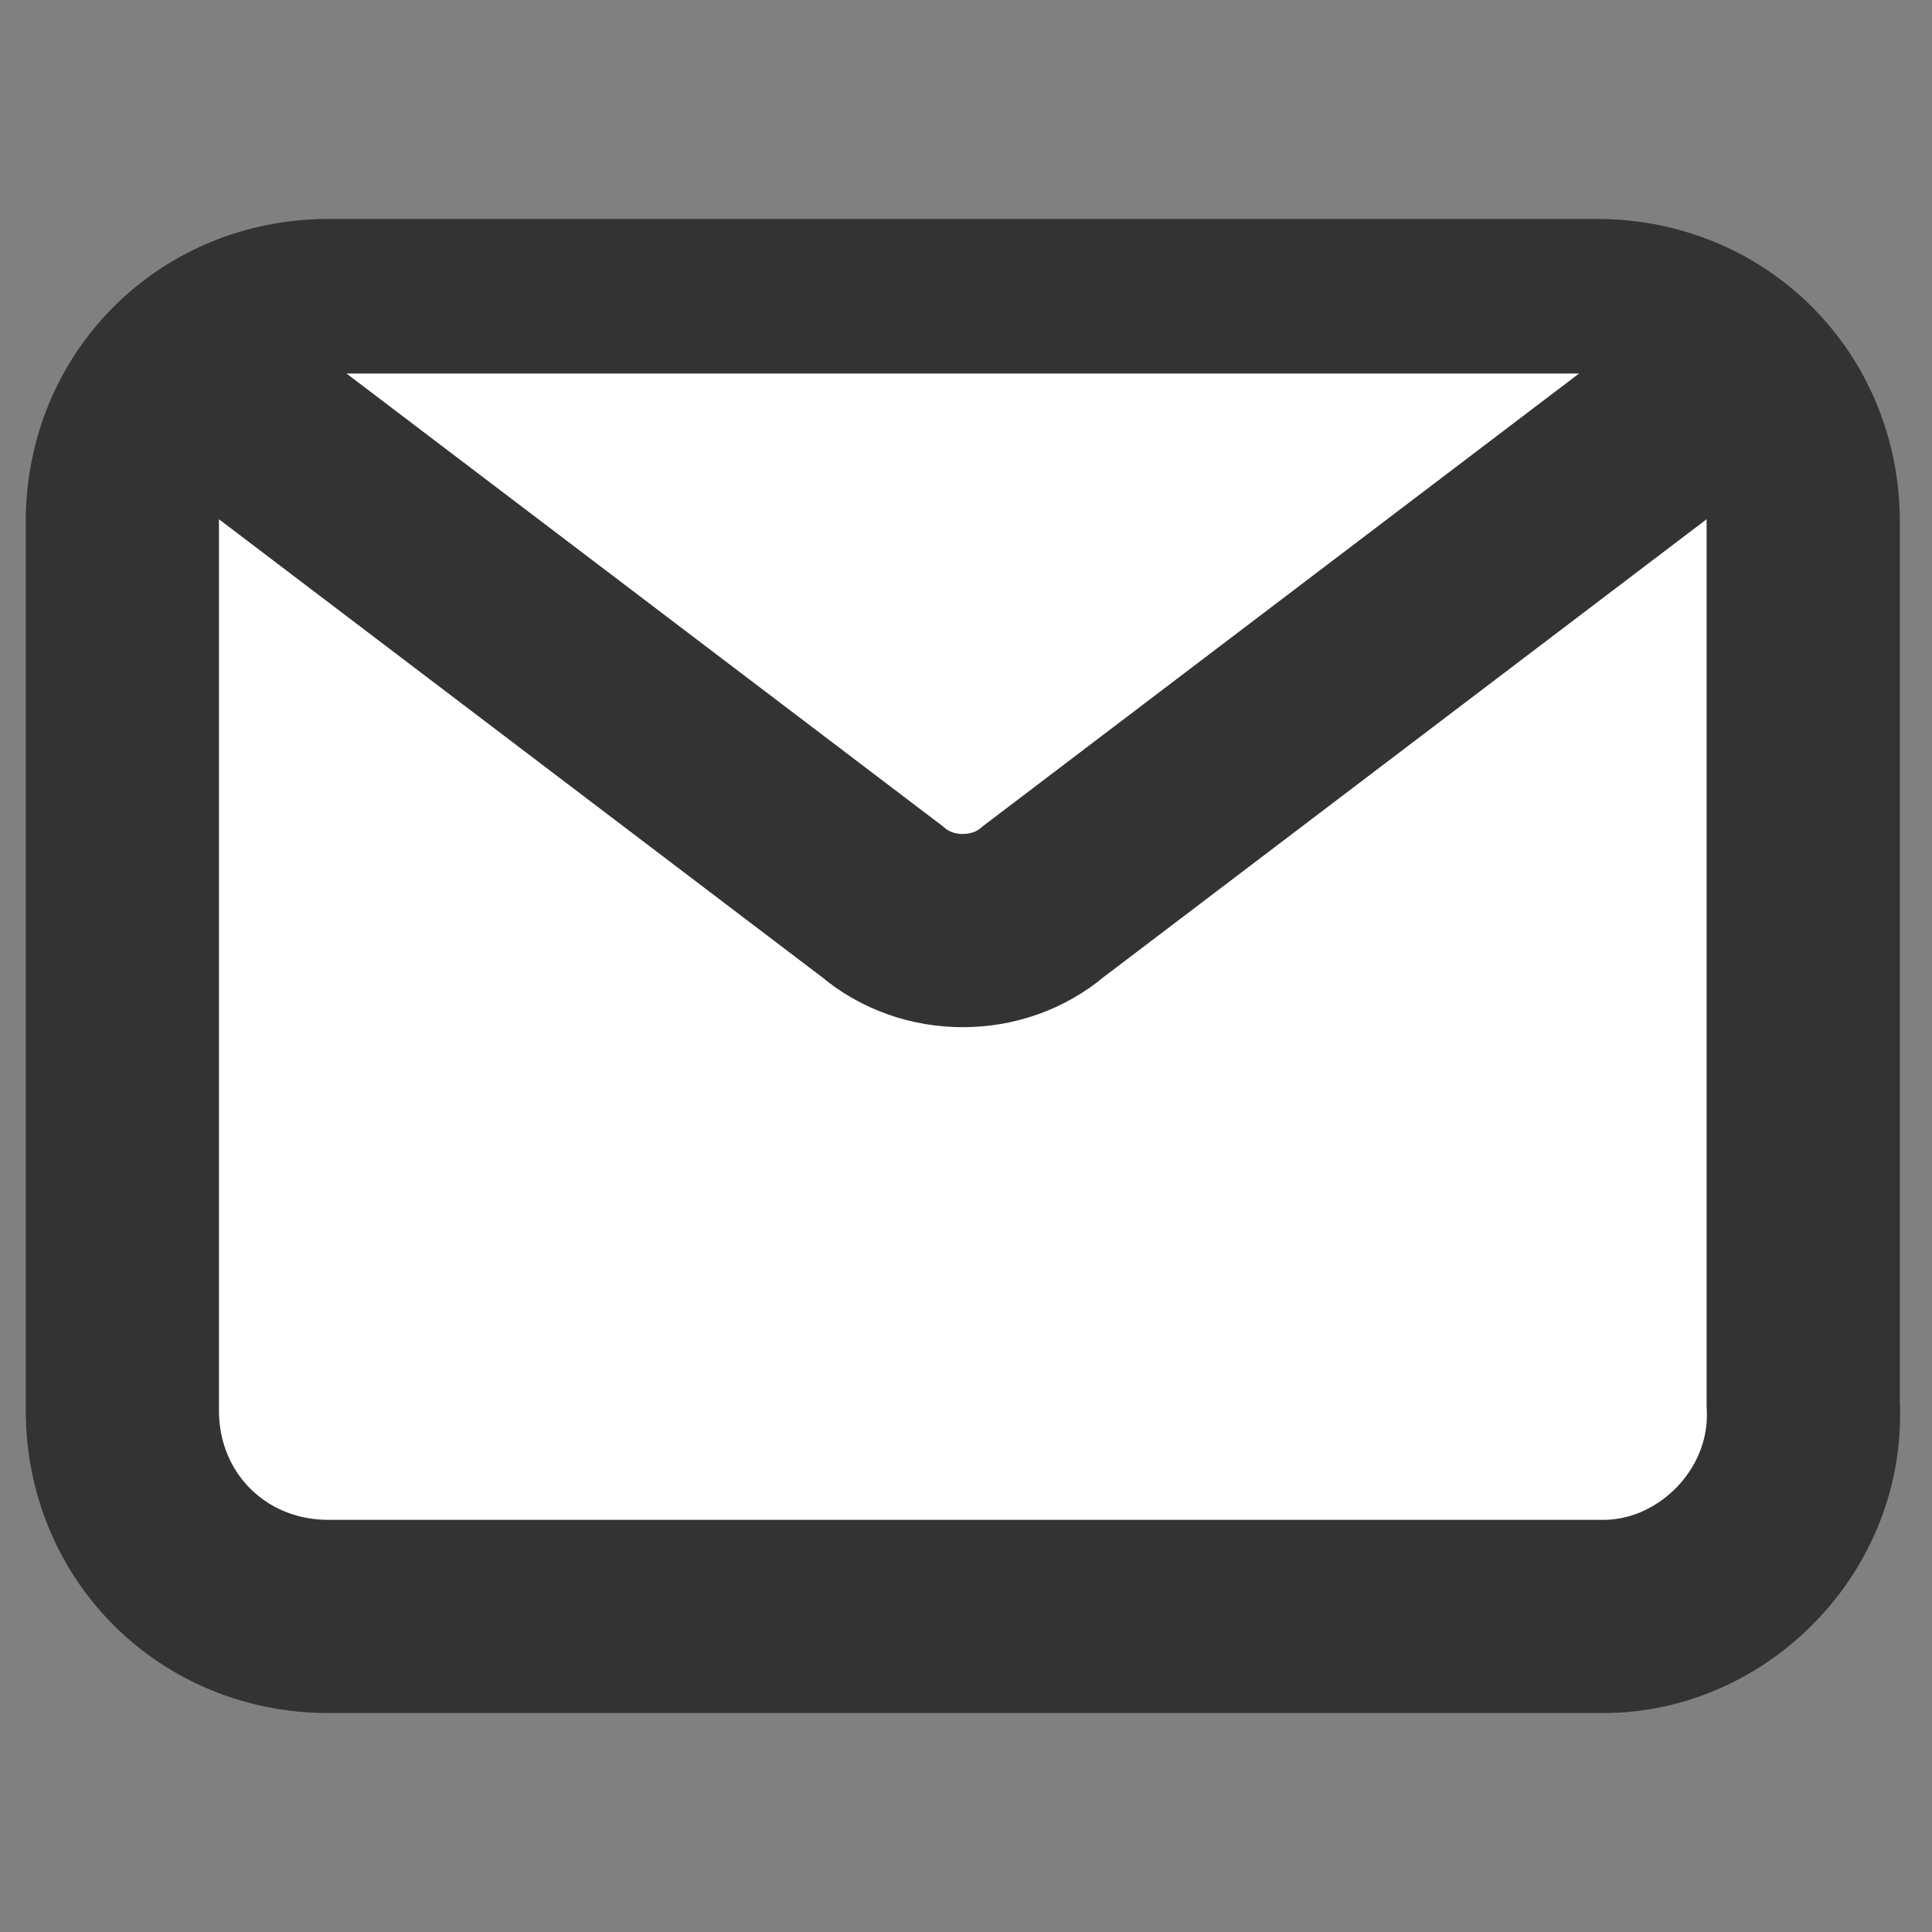
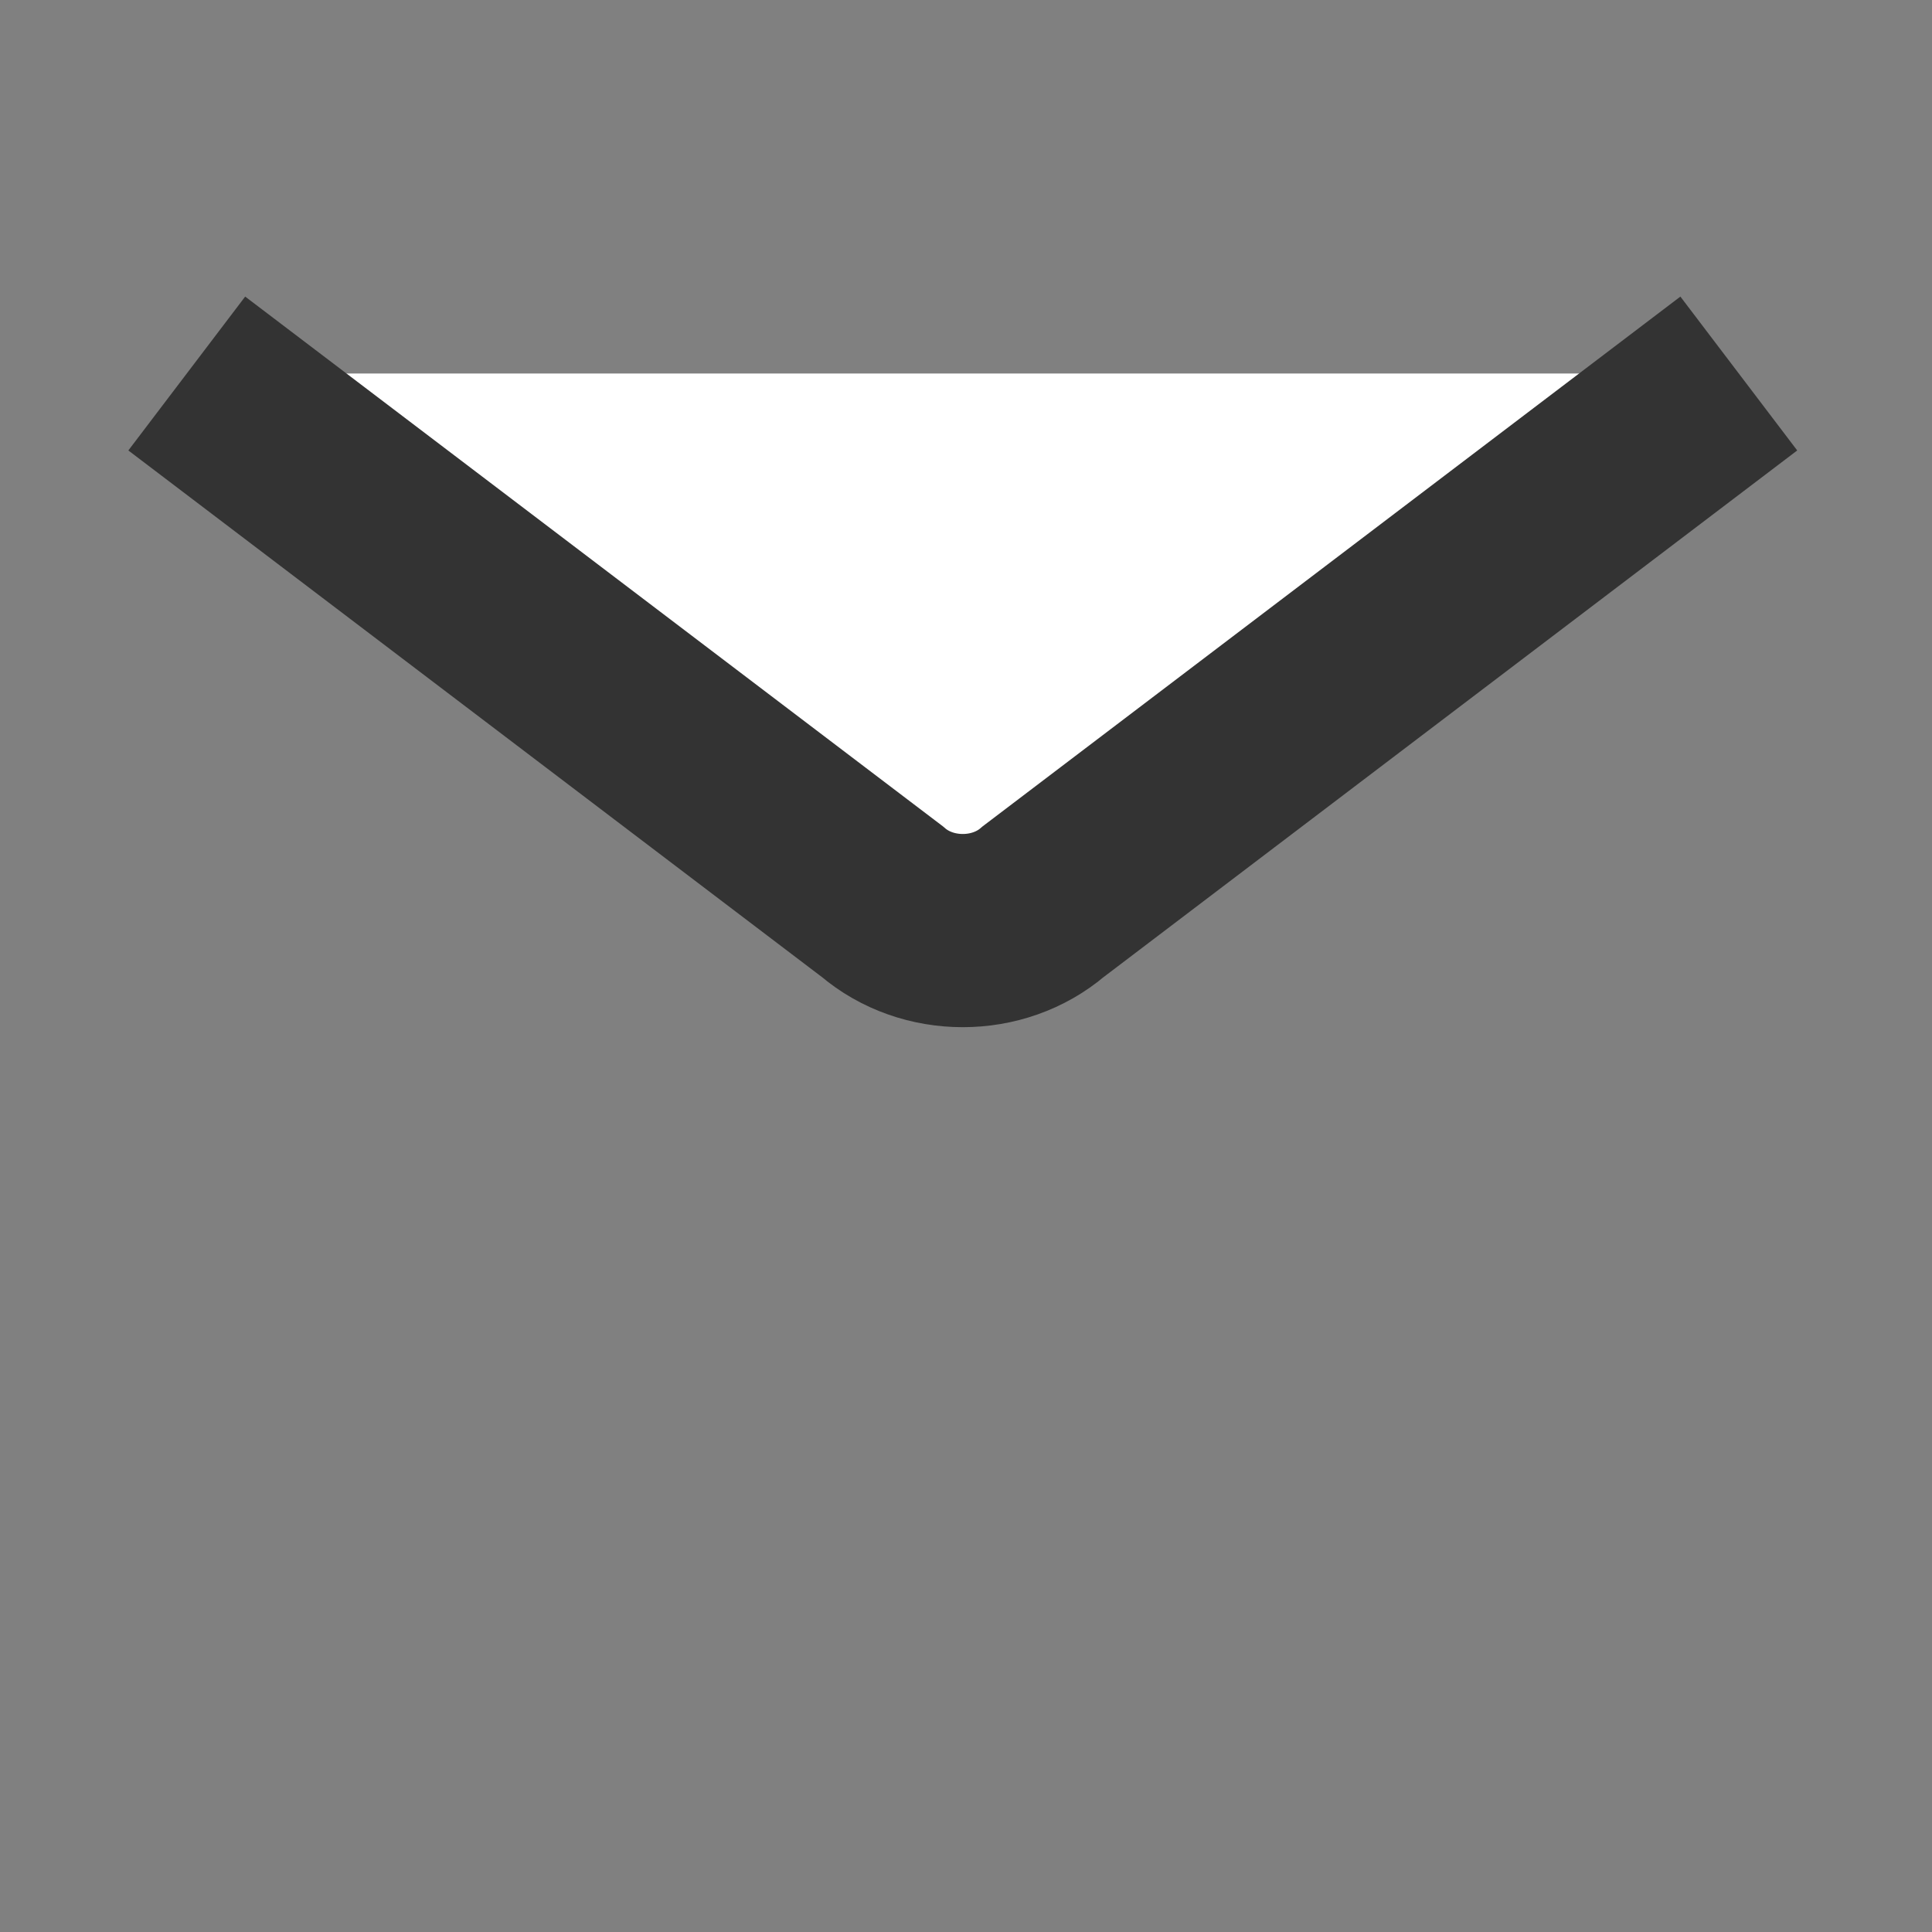
<svg xmlns="http://www.w3.org/2000/svg" version="1.1" id="Layer_1" x="0px" y="0px" viewBox="0 0 30 30" style="enable-background:new 0 0 30 30;" xml:space="preserve">
  <rect x="0" y="0" width="30" height="30" fill="#808080" stroke="none" />
  <style type="text/css">
	.st0{fill:#FFFFFF;stroke:#333333;stroke-width:3;stroke-miterlimit:10;}
</style>
-   <path class="st0" d="M24.9,25.1H5.1c-1.8,0-3.2-1.4-3.2-3.2V8.1c0-1.8,1.4-3.2,3.2-3.2h19.7c1.8,0,3.2,1.4,3.2,3.2v13.7  C28.1,23.6,26.6,25.1,24.9,25.1z" />
  <path class="st0" d="M2.9,5.8L13.7,14c0.7,0.6,1.8,0.6,2.5,0L27,5.8" />
</svg>